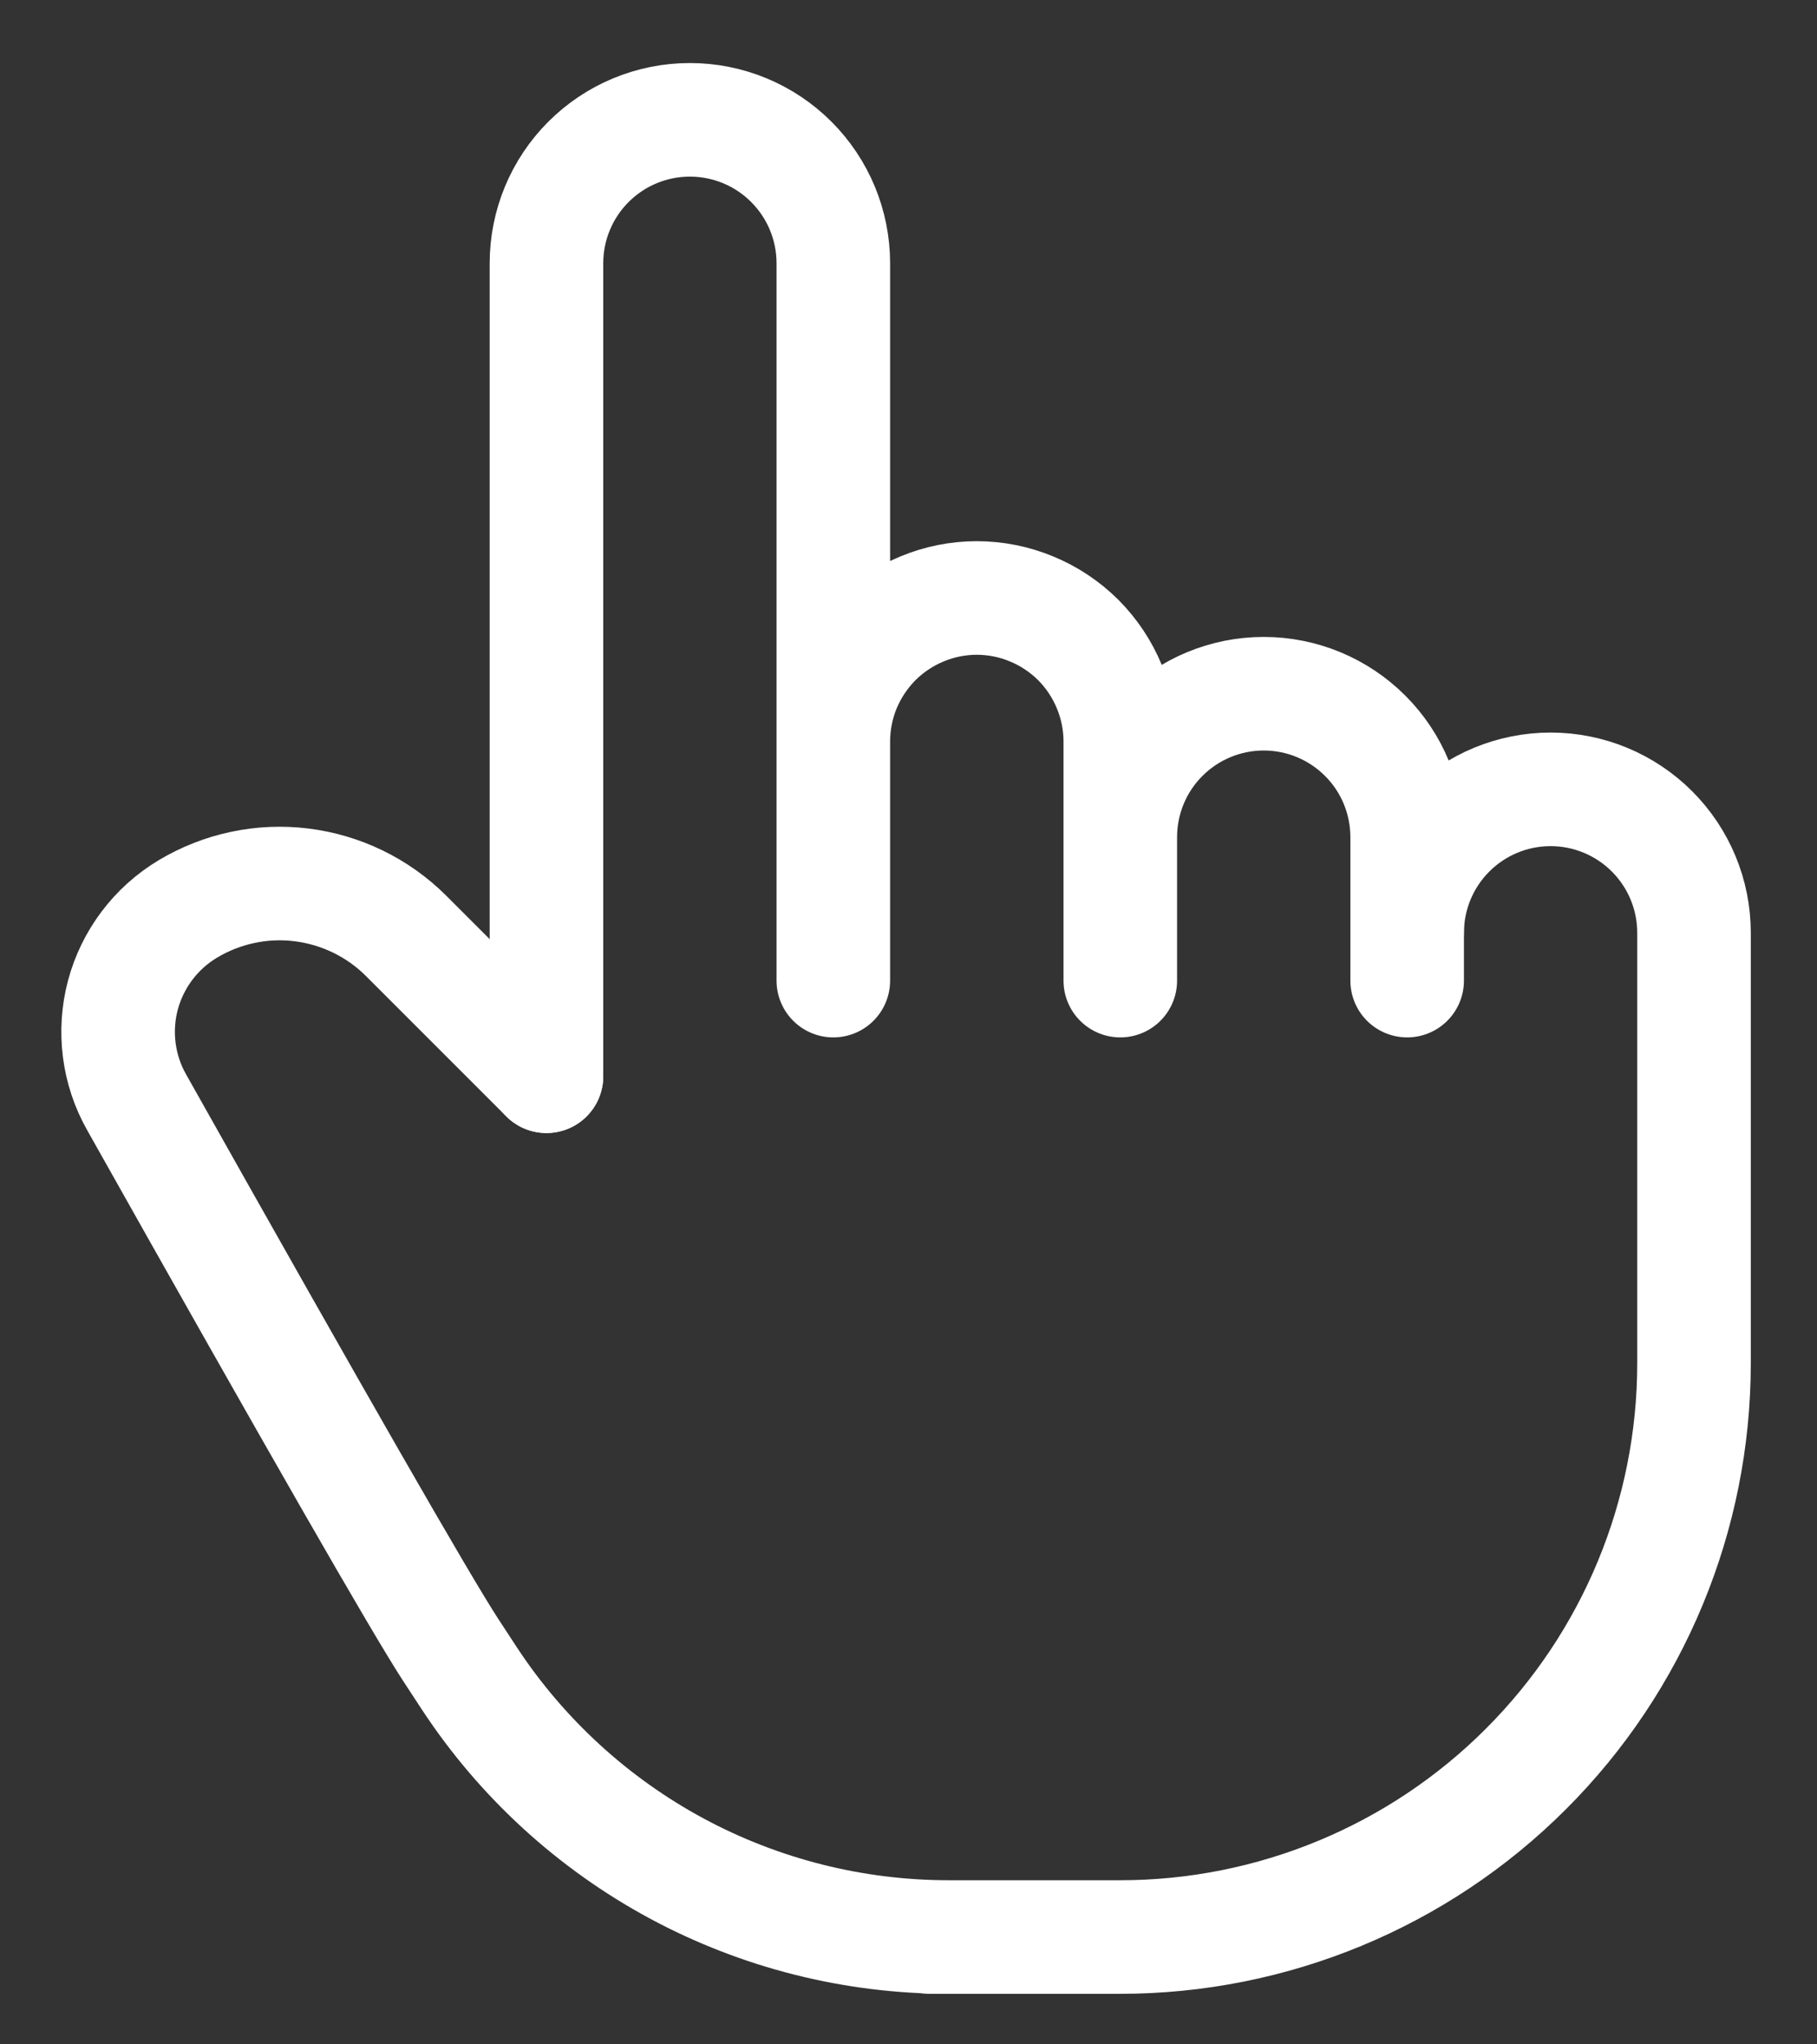
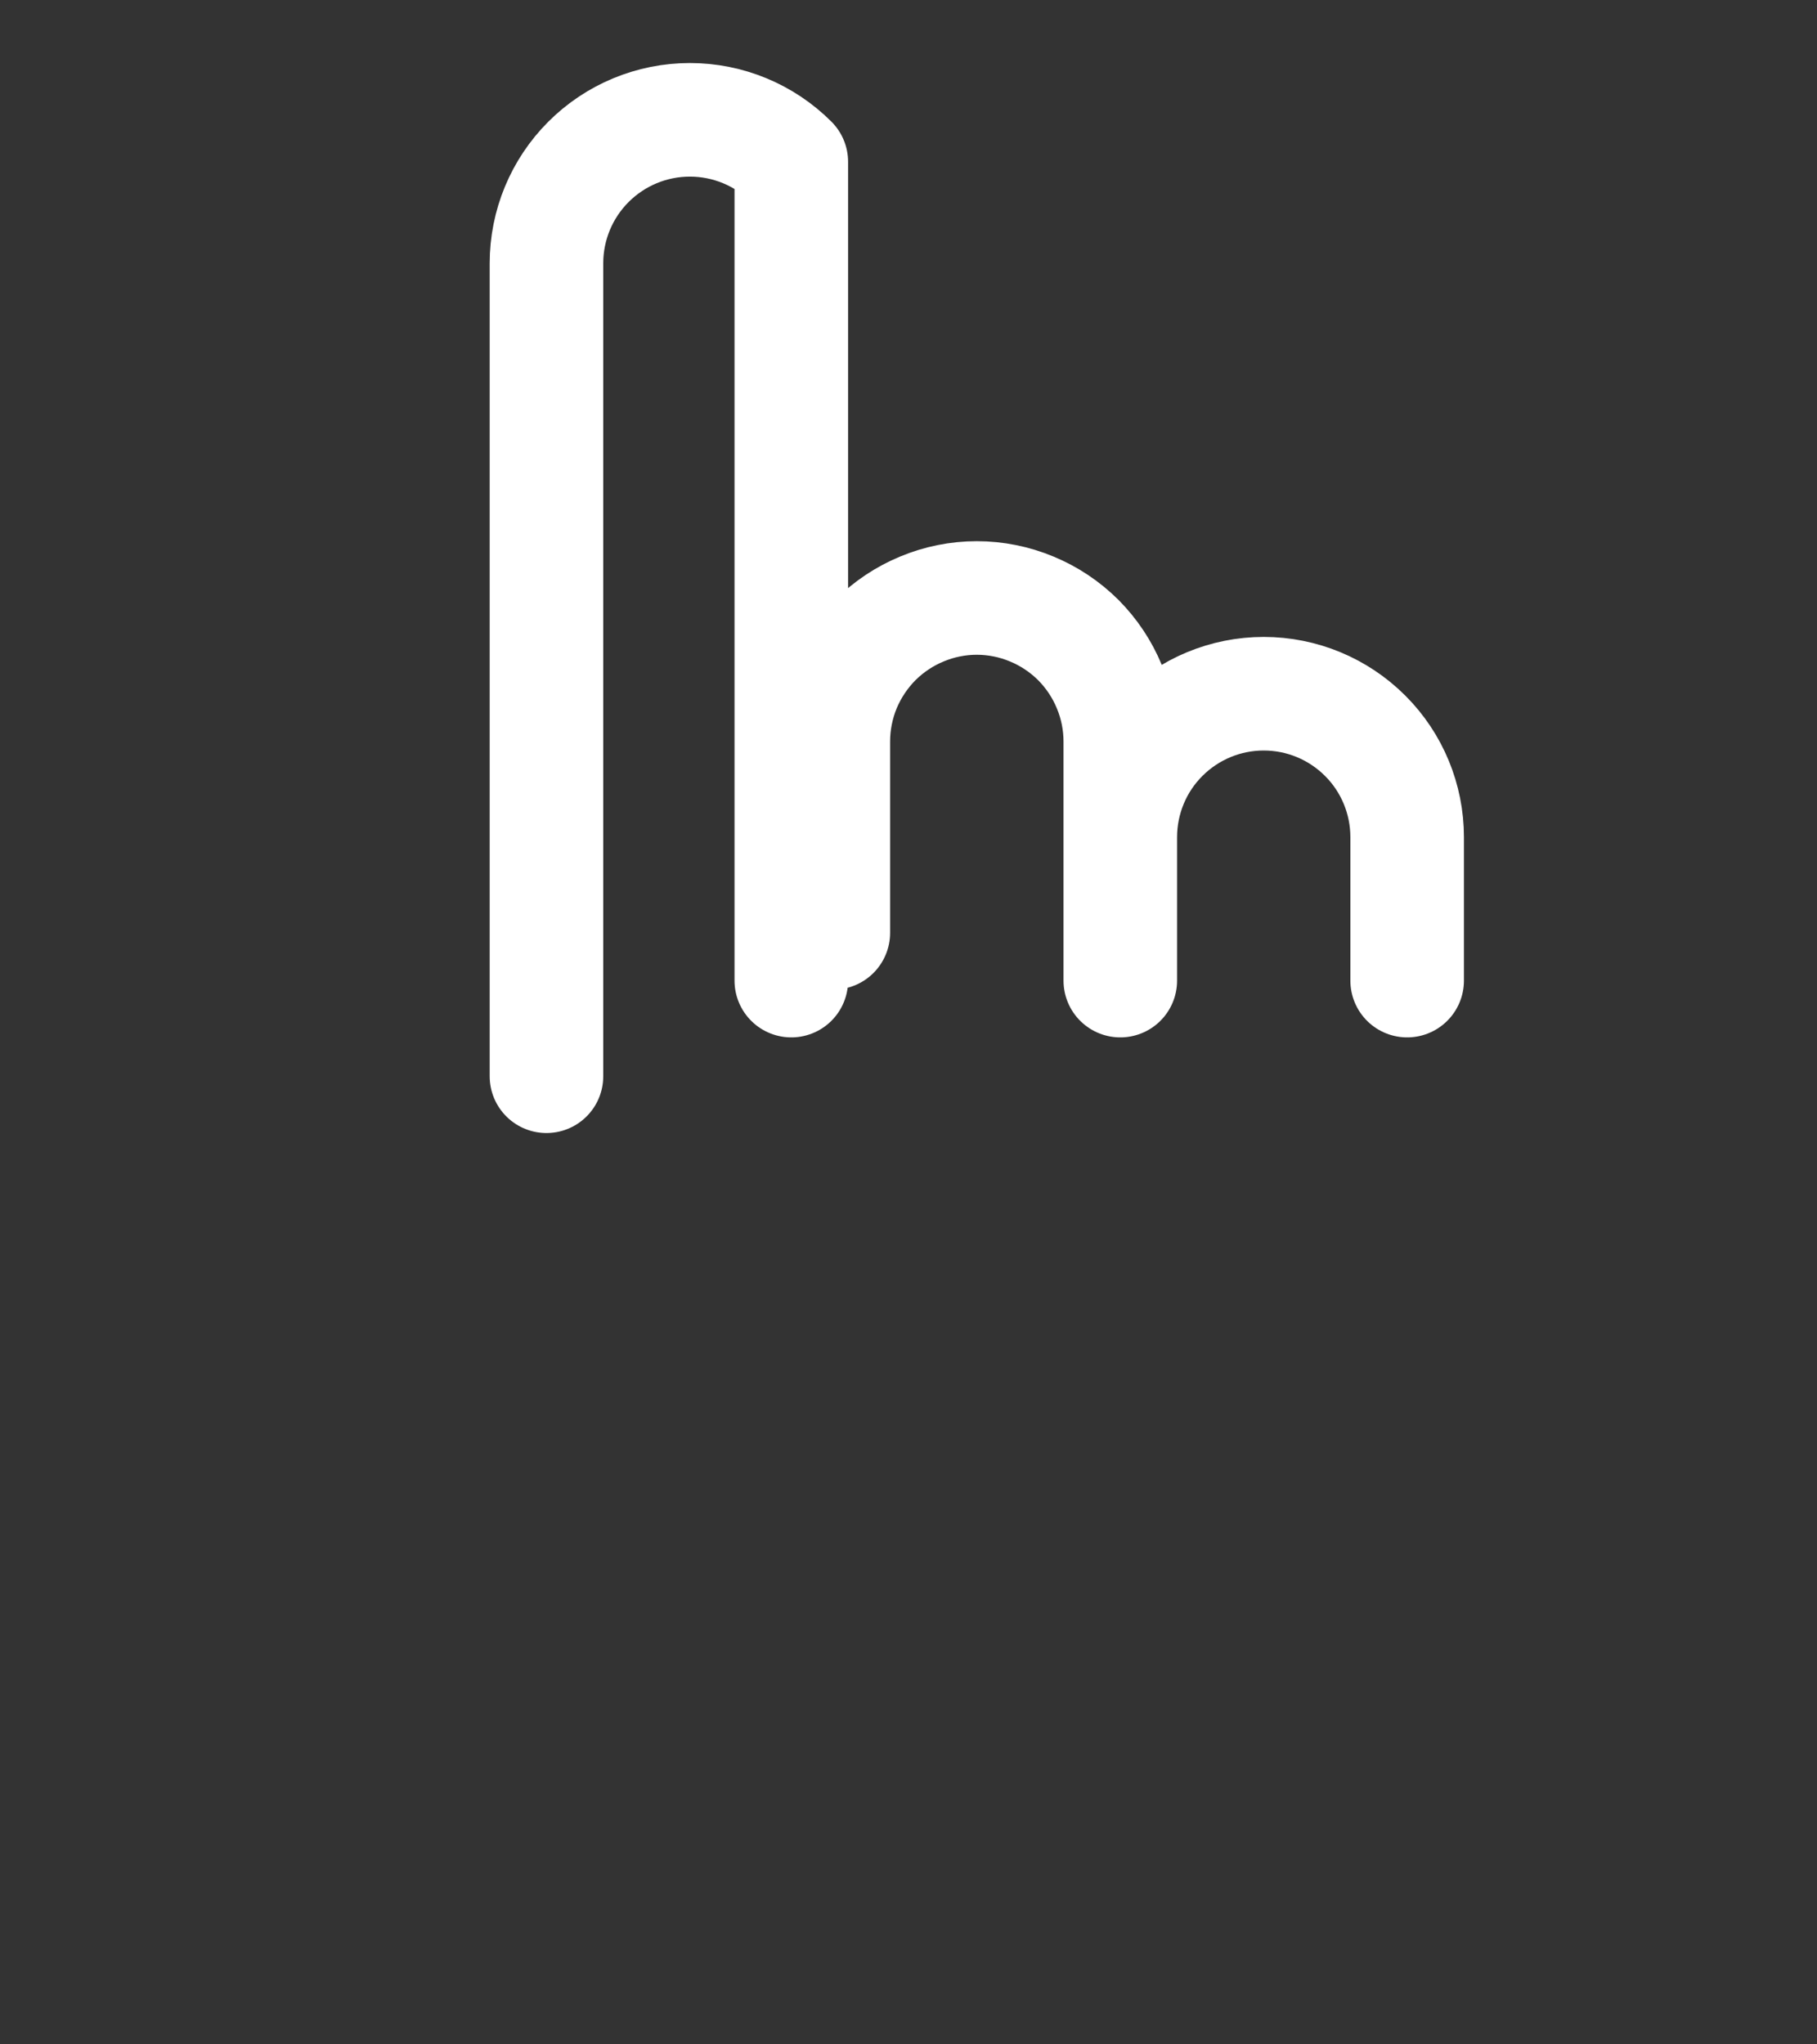
<svg xmlns="http://www.w3.org/2000/svg" width="16" height="18" viewBox="0 0 16 18" fill="none">
  <rect x="0" y="0" width="16" height="18" fill="#333333" stroke="none" />
-   <path d="M4.812 9.476V2.318C4.812 1.983 4.945 1.662 5.182 1.425C5.419 1.188 5.74 1.055 6.075 1.055C6.41 1.055 6.731 1.188 6.968 1.425C7.205 1.662 7.338 1.983 7.338 2.318V8.634M7.338 8.213V6.529C7.338 6.363 7.371 6.198 7.434 6.045C7.498 5.892 7.591 5.753 7.708 5.635C7.826 5.518 7.965 5.425 8.118 5.362C8.271 5.298 8.436 5.265 8.601 5.265C8.767 5.265 8.932 5.298 9.085 5.362C9.238 5.425 9.377 5.518 9.495 5.635C9.612 5.753 9.705 5.892 9.768 6.045C9.832 6.198 9.865 6.363 9.865 6.529V8.634M9.865 7.371C9.865 7.036 9.998 6.714 10.235 6.478C10.472 6.241 10.793 6.108 11.128 6.108C11.463 6.108 11.784 6.241 12.021 6.478C12.258 6.714 12.391 7.036 12.391 7.371V8.634" stroke="white" stroke-linecap="round" stroke-linejoin="round" />
-   <path d="M12.391 8.213C12.391 7.878 12.524 7.557 12.761 7.32C12.998 7.083 13.319 6.95 13.654 6.95C13.989 6.95 14.31 7.083 14.547 7.32C14.784 7.557 14.917 7.878 14.917 8.213V12.003C14.917 13.343 14.385 14.628 13.437 15.575C12.49 16.523 11.204 17.055 9.864 17.055H8.18H8.355C7.519 17.055 6.695 16.848 5.958 16.451C5.222 16.054 4.595 15.48 4.135 14.781L3.97 14.529C3.707 14.126 2.785 12.518 1.203 9.705C1.041 9.419 0.998 9.08 1.082 8.762C1.167 8.444 1.372 8.172 1.654 8.003C1.955 7.823 2.307 7.748 2.654 7.791C3.002 7.834 3.326 7.991 3.574 8.238L4.812 9.476" stroke="white" stroke-linecap="round" stroke-linejoin="round" />
+   <path d="M4.812 9.476V2.318C4.812 1.983 4.945 1.662 5.182 1.425C5.419 1.188 5.74 1.055 6.075 1.055C6.41 1.055 6.731 1.188 6.968 1.425V8.634M7.338 8.213V6.529C7.338 6.363 7.371 6.198 7.434 6.045C7.498 5.892 7.591 5.753 7.708 5.635C7.826 5.518 7.965 5.425 8.118 5.362C8.271 5.298 8.436 5.265 8.601 5.265C8.767 5.265 8.932 5.298 9.085 5.362C9.238 5.425 9.377 5.518 9.495 5.635C9.612 5.753 9.705 5.892 9.768 6.045C9.832 6.198 9.865 6.363 9.865 6.529V8.634M9.865 7.371C9.865 7.036 9.998 6.714 10.235 6.478C10.472 6.241 10.793 6.108 11.128 6.108C11.463 6.108 11.784 6.241 12.021 6.478C12.258 6.714 12.391 7.036 12.391 7.371V8.634" stroke="white" stroke-linecap="round" stroke-linejoin="round" />
</svg>